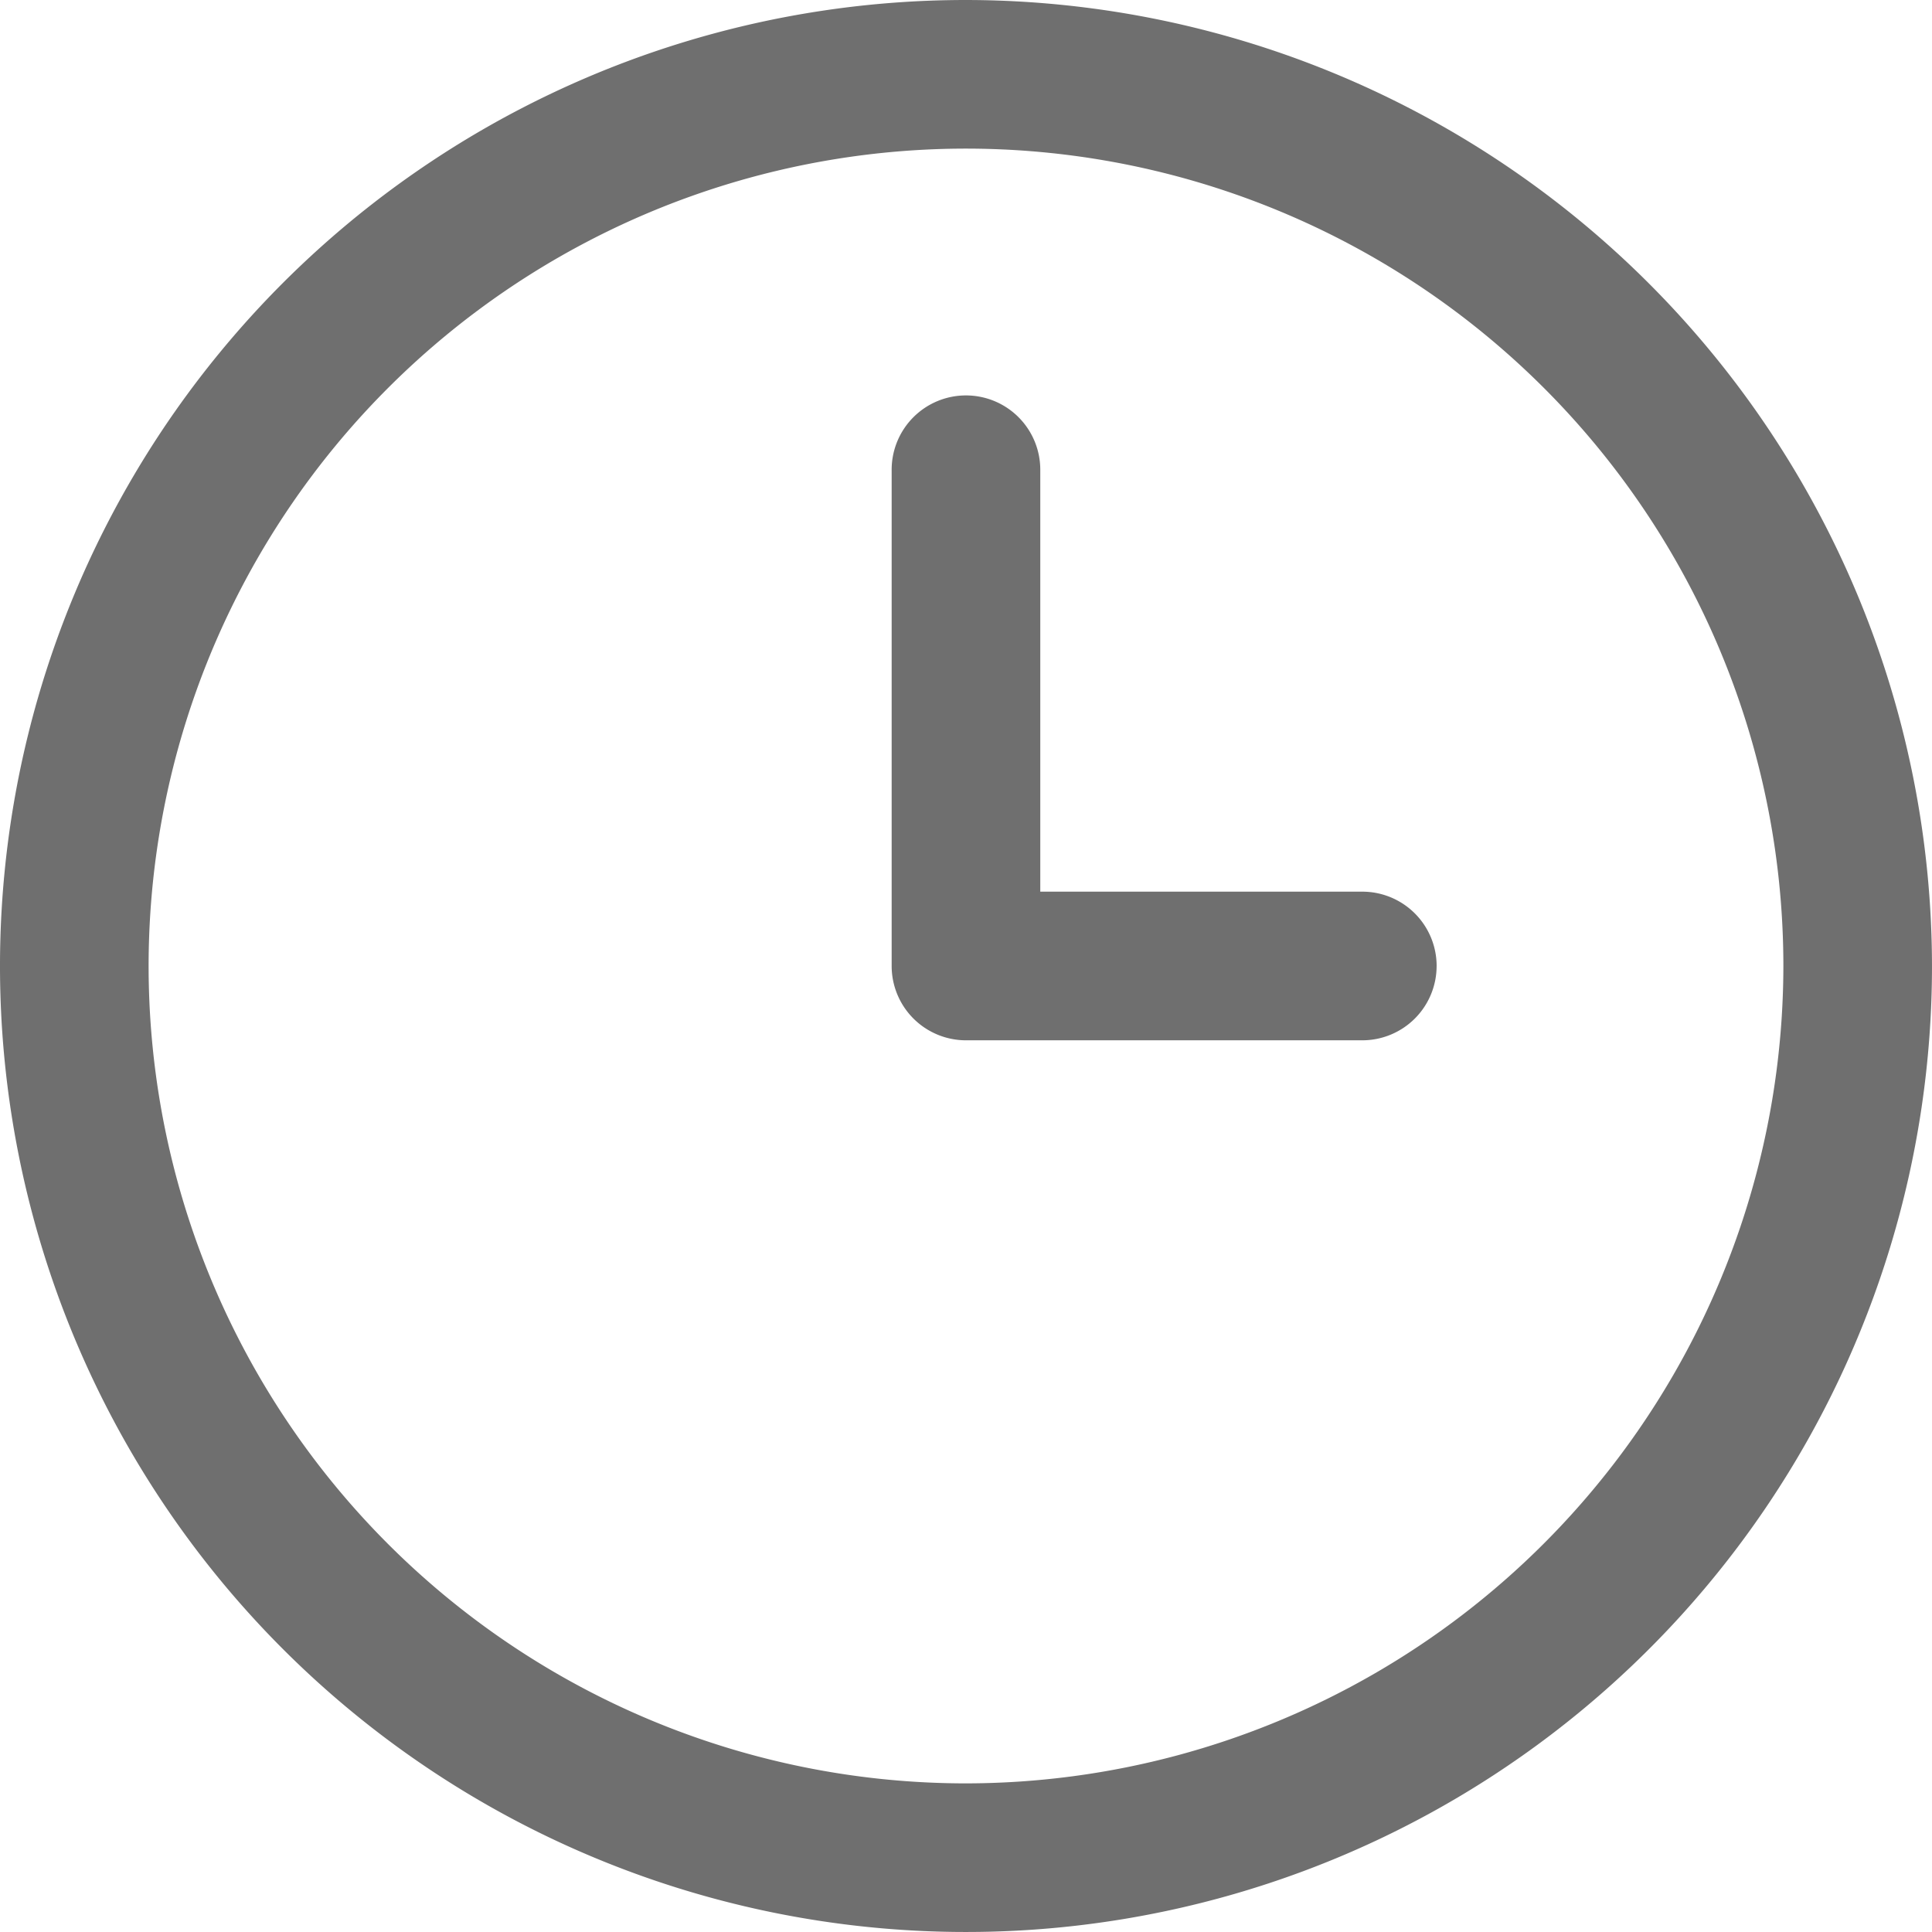
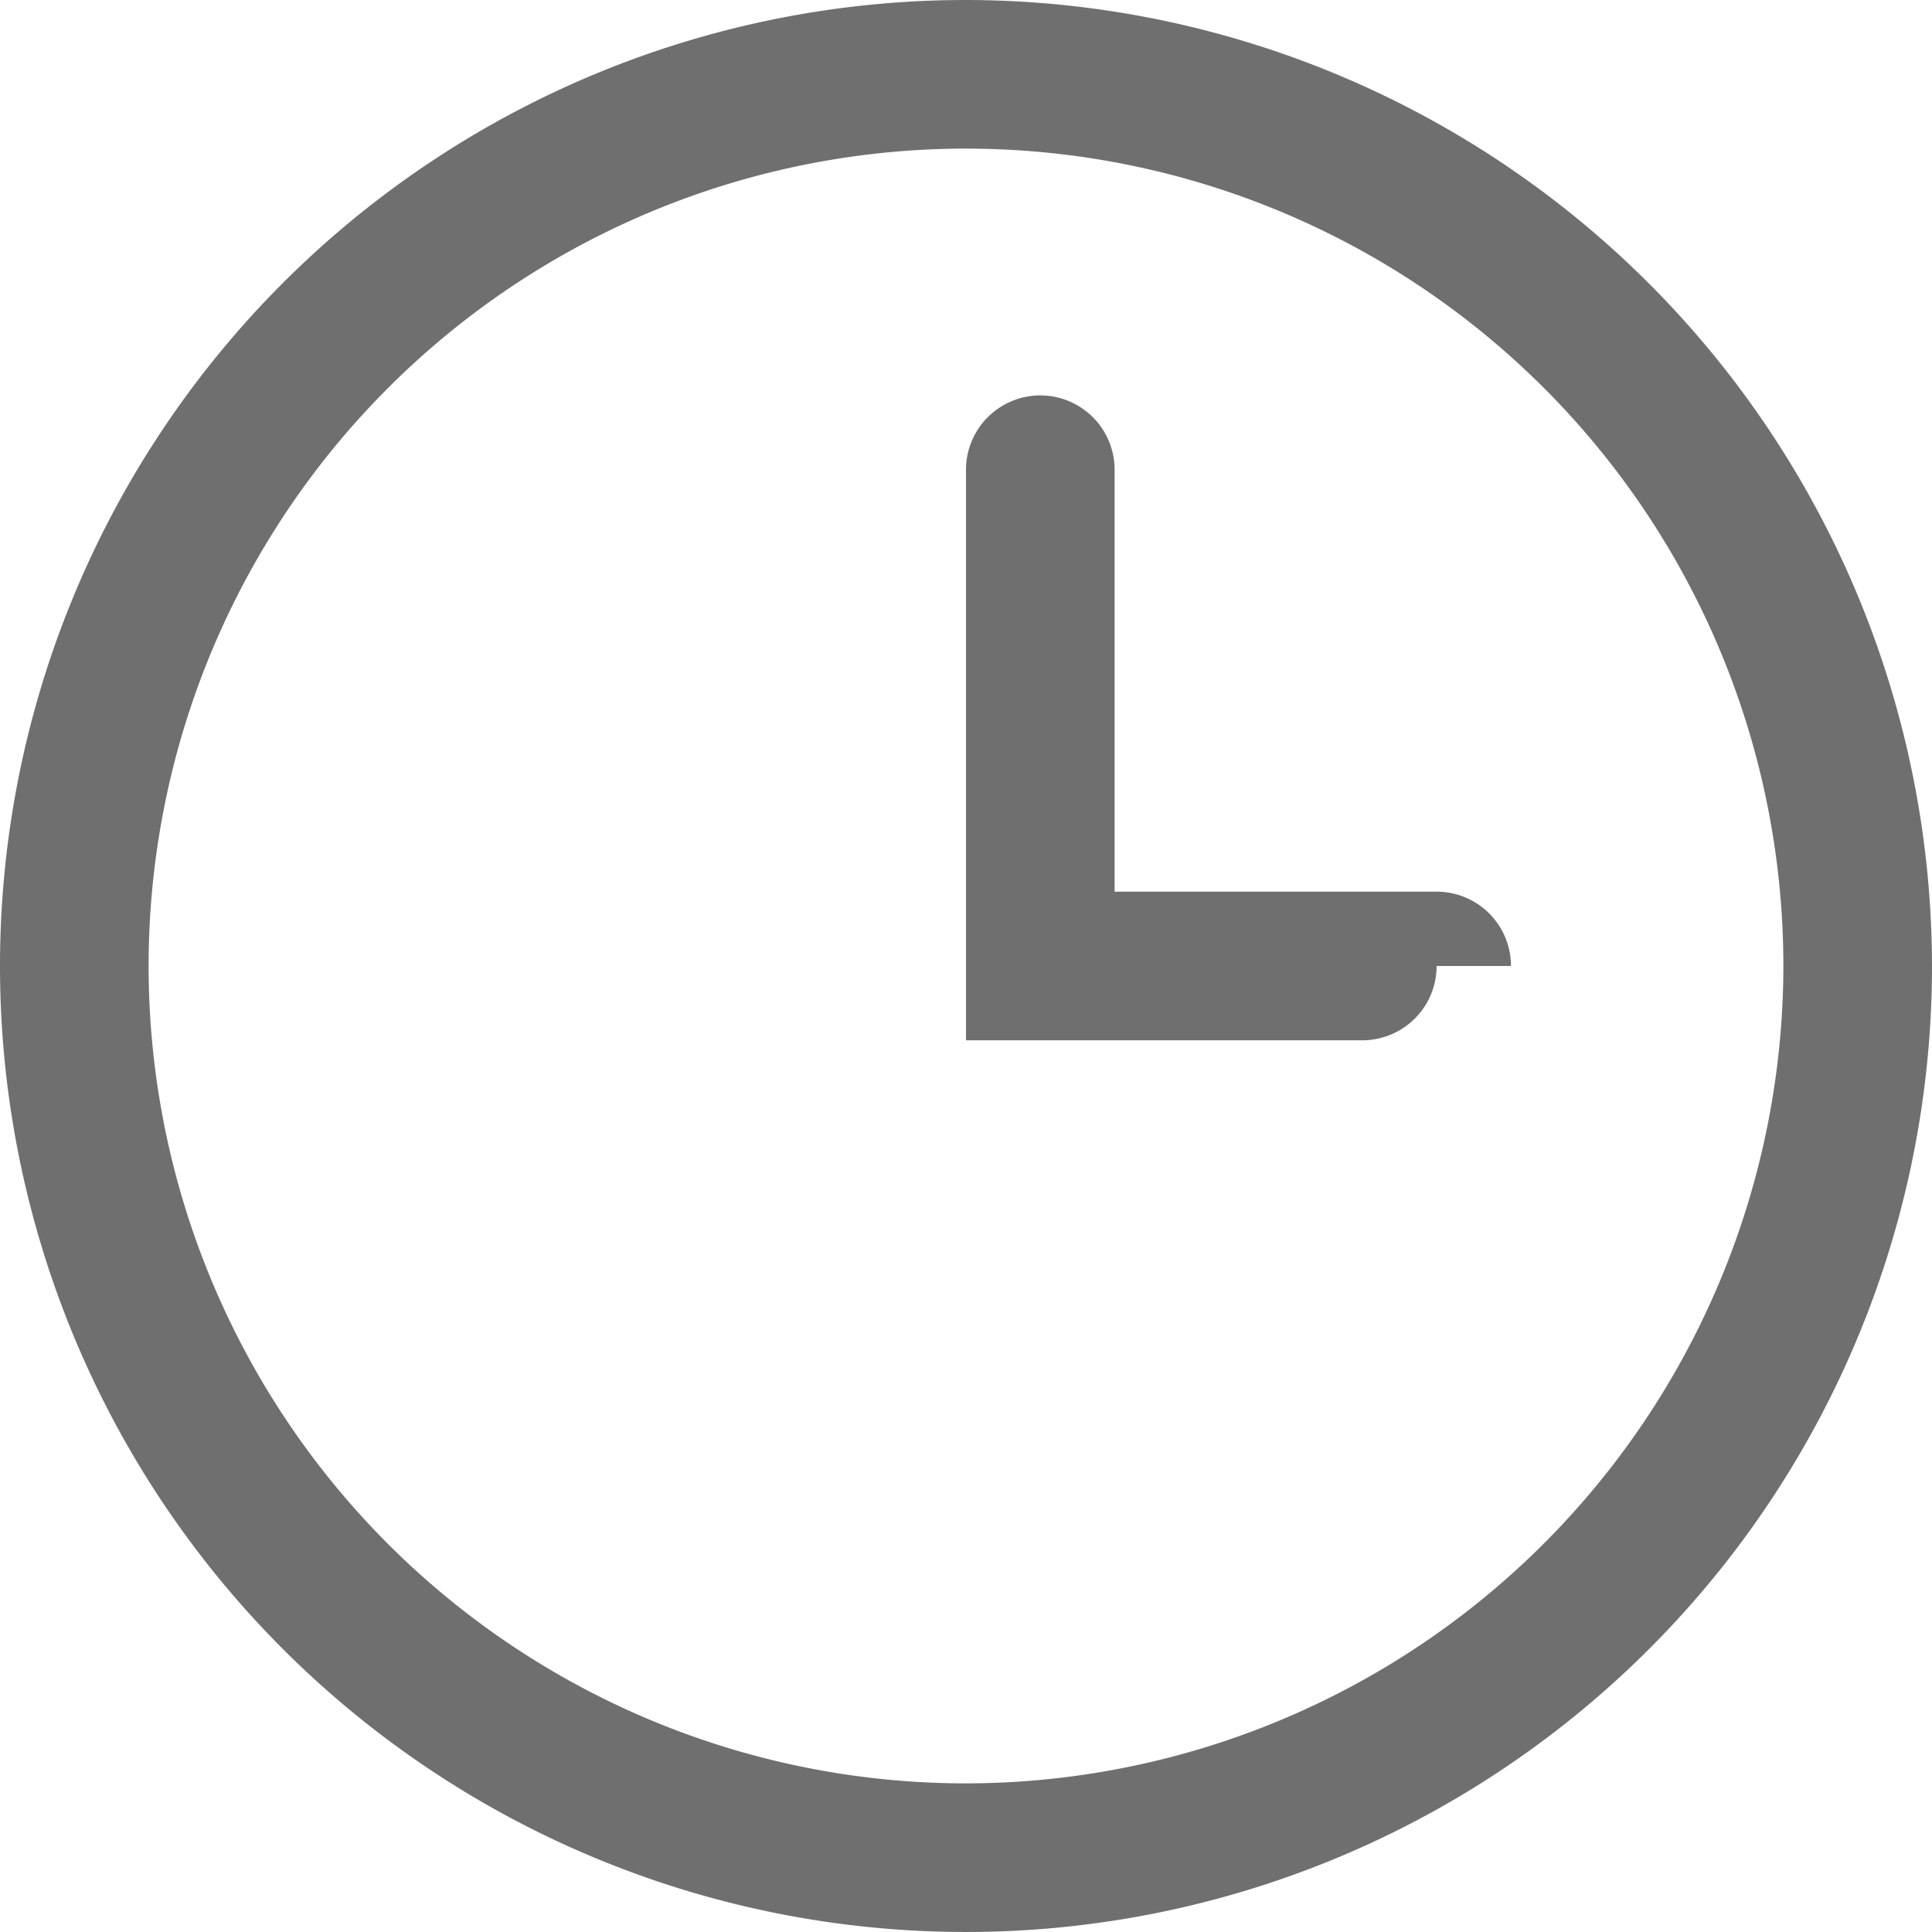
<svg xmlns="http://www.w3.org/2000/svg" width="184.173" height="184.173" viewBox="0 0 184.173 184.173">
-   <path id="icon_clock" fill="#6F6F6F" d="M92.086,0a92.086,92.086,0,1,0,92.086,92.086A92.193,92.193,0,0,0,92.086,0m0,170.005a77.919,77.919,0,1,1,77.919-77.919,78.008,78.008,0,0,1-77.919,77.919m44.863-77.919a7.086,7.086,0,0,1-7.084,7.084H92.086A7.086,7.086,0,0,1,85,92.086V44.863a7.084,7.084,0,1,1,14.167,0V85h30.7a7.086,7.086,0,0,1,7.084,7.084" />
+   <path id="icon_clock" fill="#6F6F6F" d="M92.086,0a92.086,92.086,0,1,0,92.086,92.086A92.193,92.193,0,0,0,92.086,0m0,170.005a77.919,77.919,0,1,1,77.919-77.919,78.008,78.008,0,0,1-77.919,77.919m44.863-77.919a7.086,7.086,0,0,1-7.084,7.084H92.086V44.863a7.084,7.084,0,1,1,14.167,0V85h30.7a7.086,7.086,0,0,1,7.084,7.084" />
</svg>